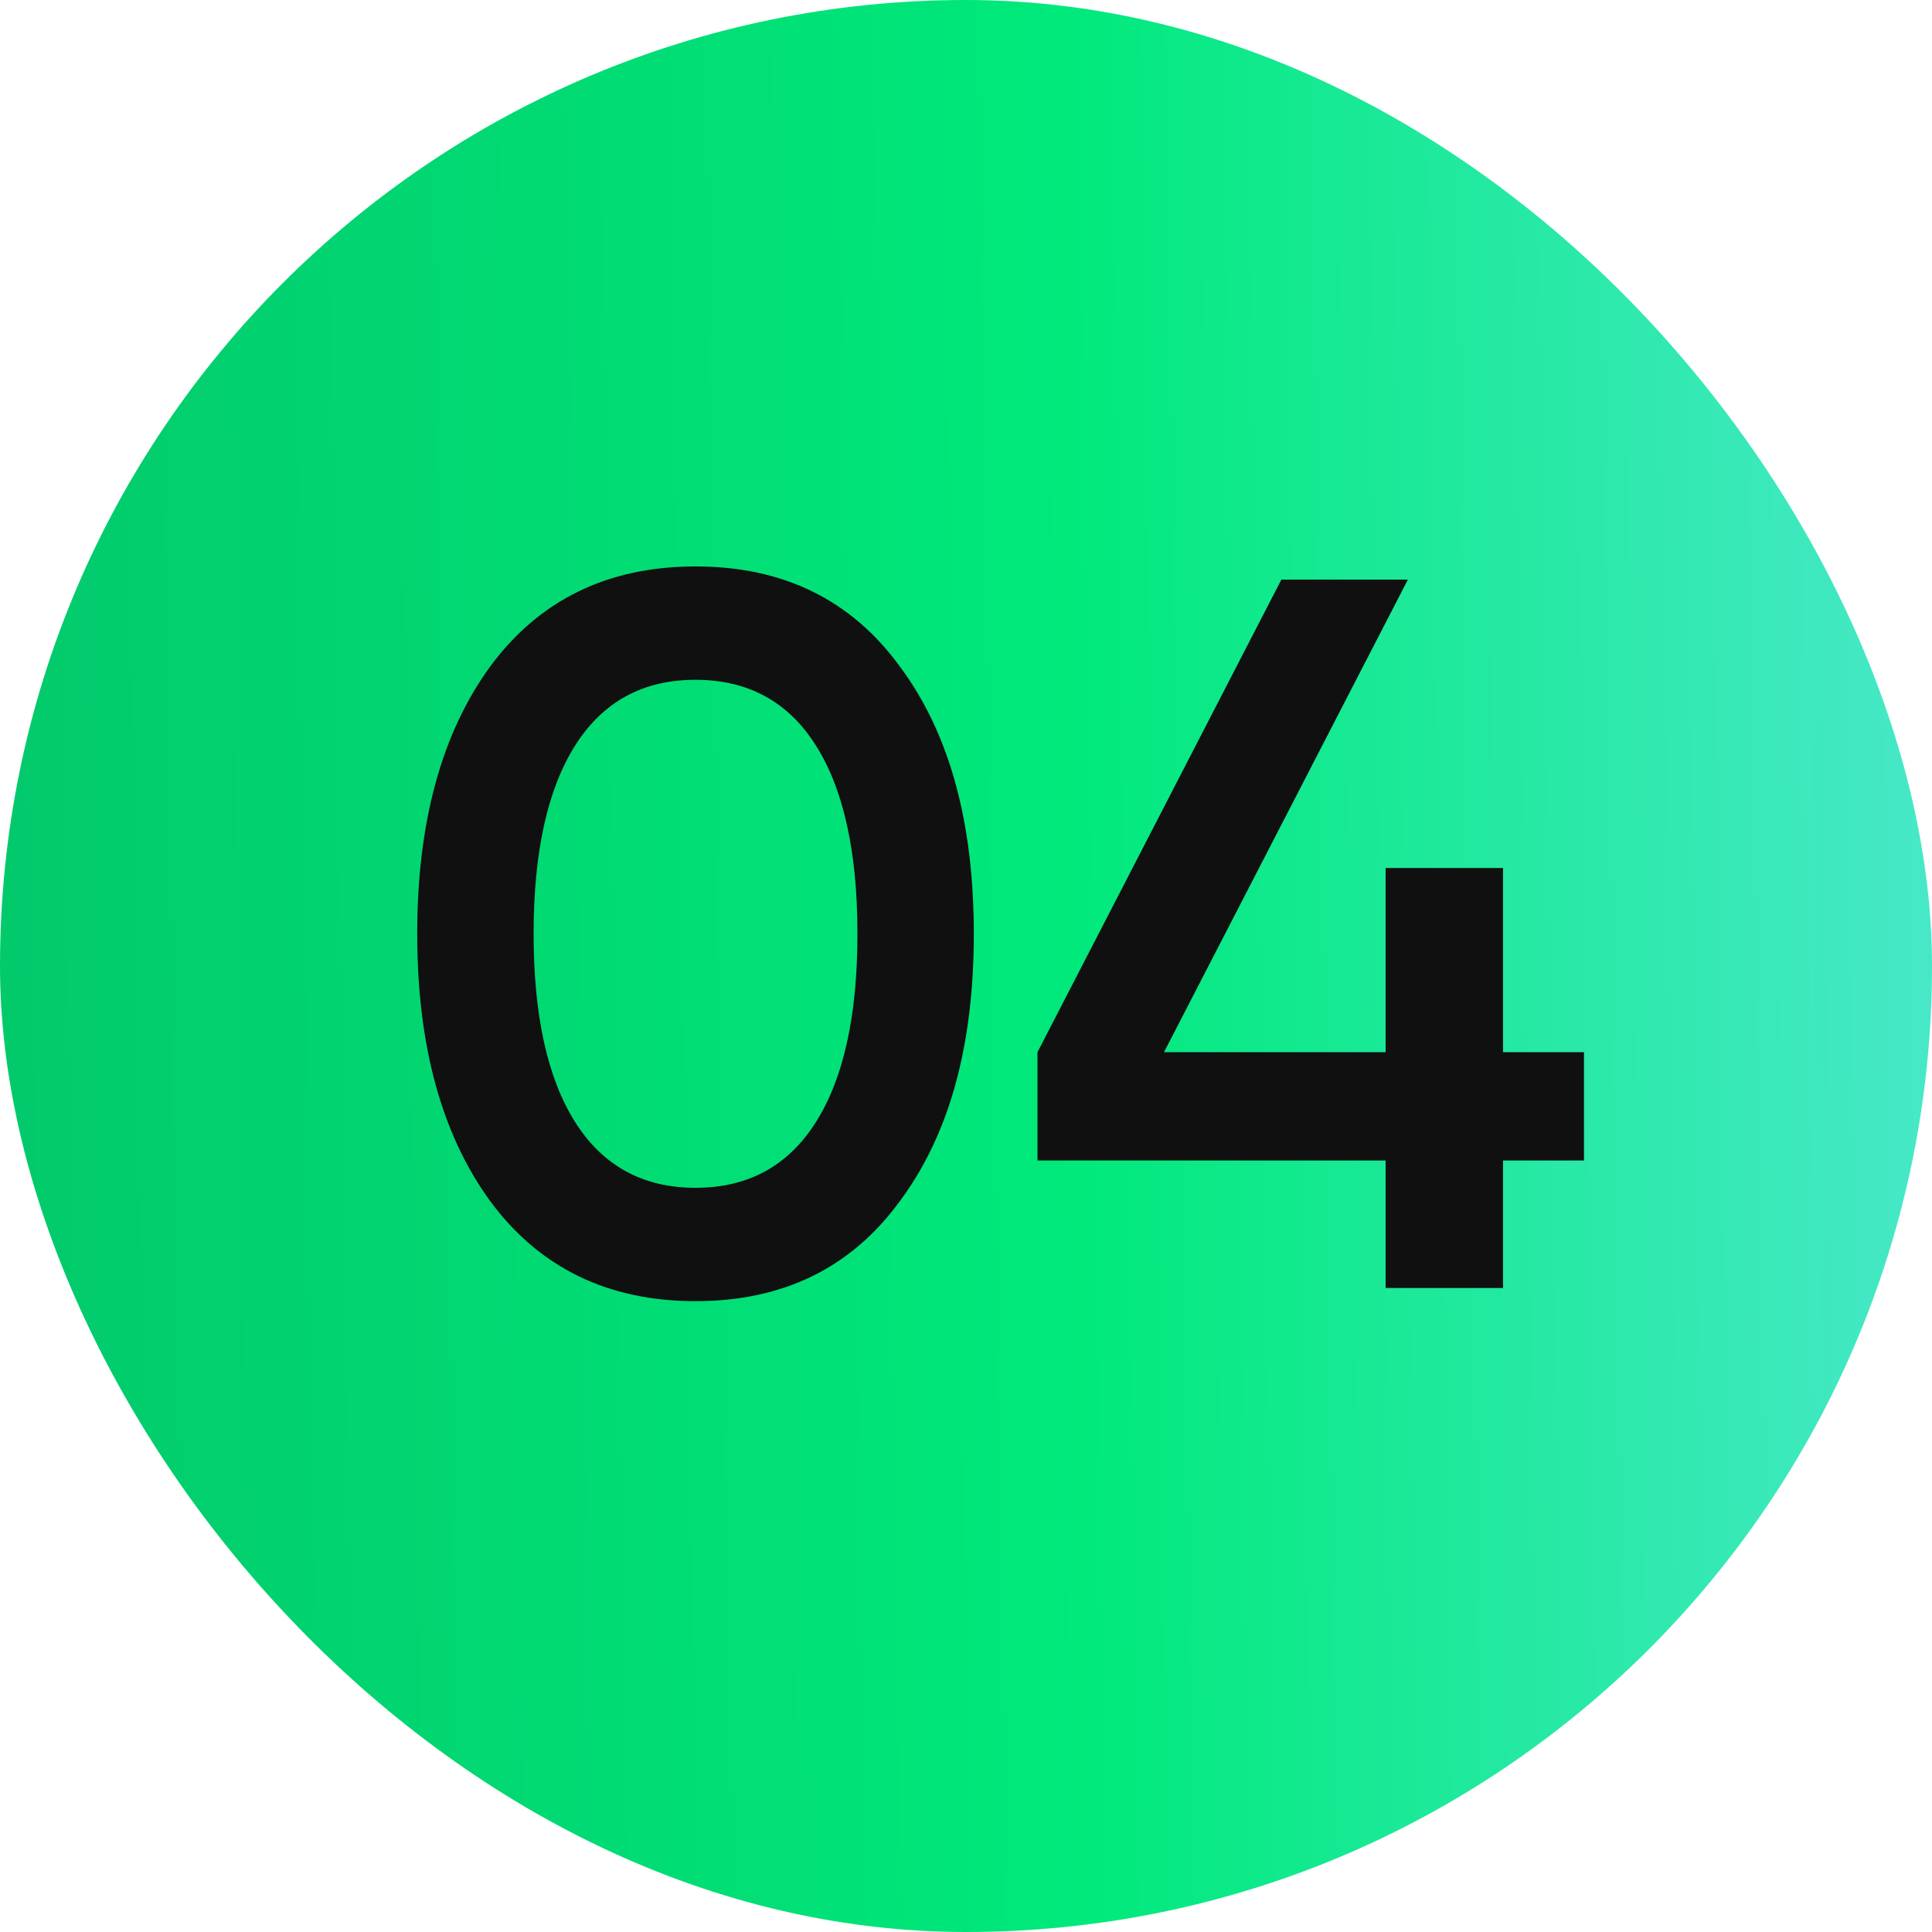
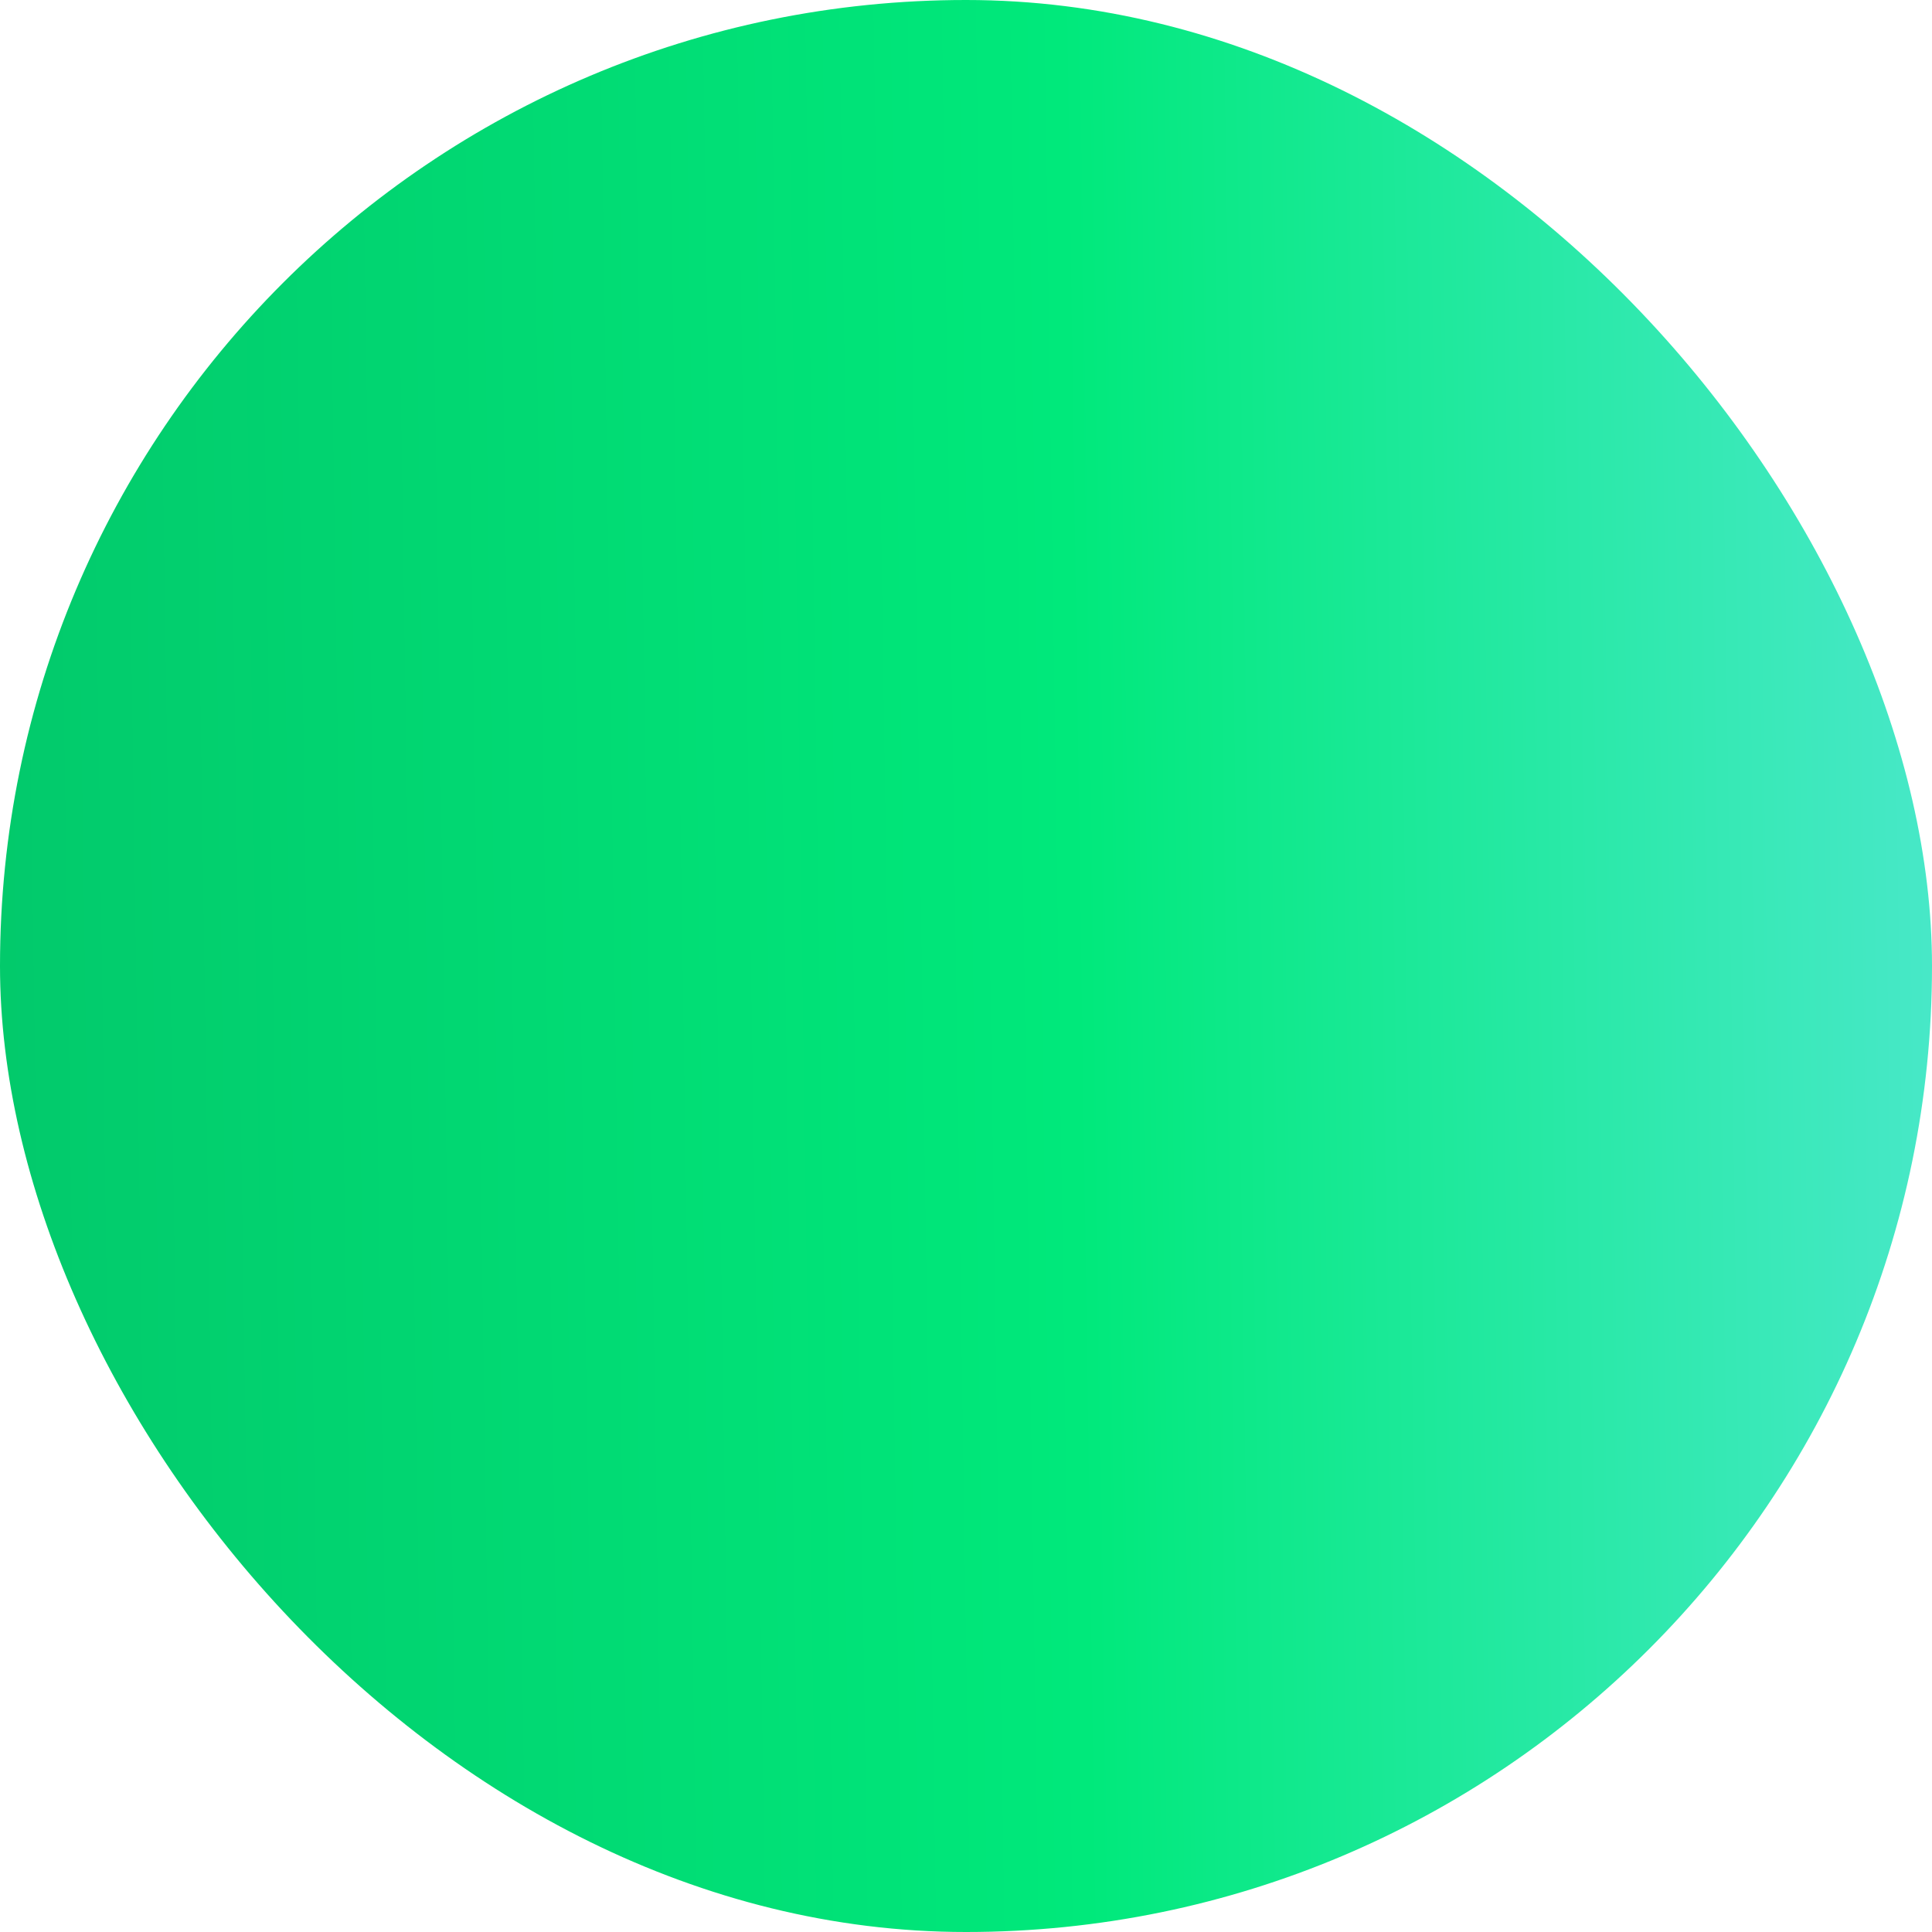
<svg xmlns="http://www.w3.org/2000/svg" width="42" height="42" viewBox="0 0 42 42" fill="none">
  <rect width="42" height="42" rx="21" fill="url(#paint0_linear_148_5)" />
-   <path d="M19.564 26.108C18.508 27.56 17.027 28.286 15.12 28.286C13.214 28.286 11.725 27.56 10.654 26.108C9.598 24.656 9.07 22.72 9.07 20.3C9.07 17.88 9.598 15.944 10.654 14.492C11.725 13.04 13.214 12.314 15.12 12.314C17.027 12.314 18.508 13.04 19.564 14.492C20.635 15.929 21.17 17.865 21.17 20.3C21.17 22.735 20.635 24.671 19.564 26.108ZM15.12 25.822C16.264 25.822 17.137 25.345 17.738 24.392C18.34 23.439 18.64 22.075 18.64 20.3C18.64 18.525 18.34 17.161 17.738 16.208C17.137 15.255 16.264 14.778 15.12 14.778C13.976 14.778 13.104 15.255 12.502 16.208C11.901 17.161 11.6 18.525 11.6 20.3C11.6 22.075 11.901 23.439 12.502 24.392C13.104 25.345 13.976 25.822 15.12 25.822ZM34.434 22.874V25.228H32.674V28H30.122V25.228H22.554V22.874L27.856 12.6H30.606L25.304 22.874H30.122V18.87H32.674V22.874H34.434Z" fill="#101010" />
  <defs>
    <linearGradient id="paint0_linear_148_5" x1="-0.585" y1="7.438" x2="55.319" y2="6.61" gradientUnits="userSpaceOnUse">
      <stop stop-color="#02C96B" />
      <stop offset="0.425" stop-color="#00E97B" />
      <stop offset="1" stop-color="#7BE8FF" />
    </linearGradient>
  </defs>
</svg>